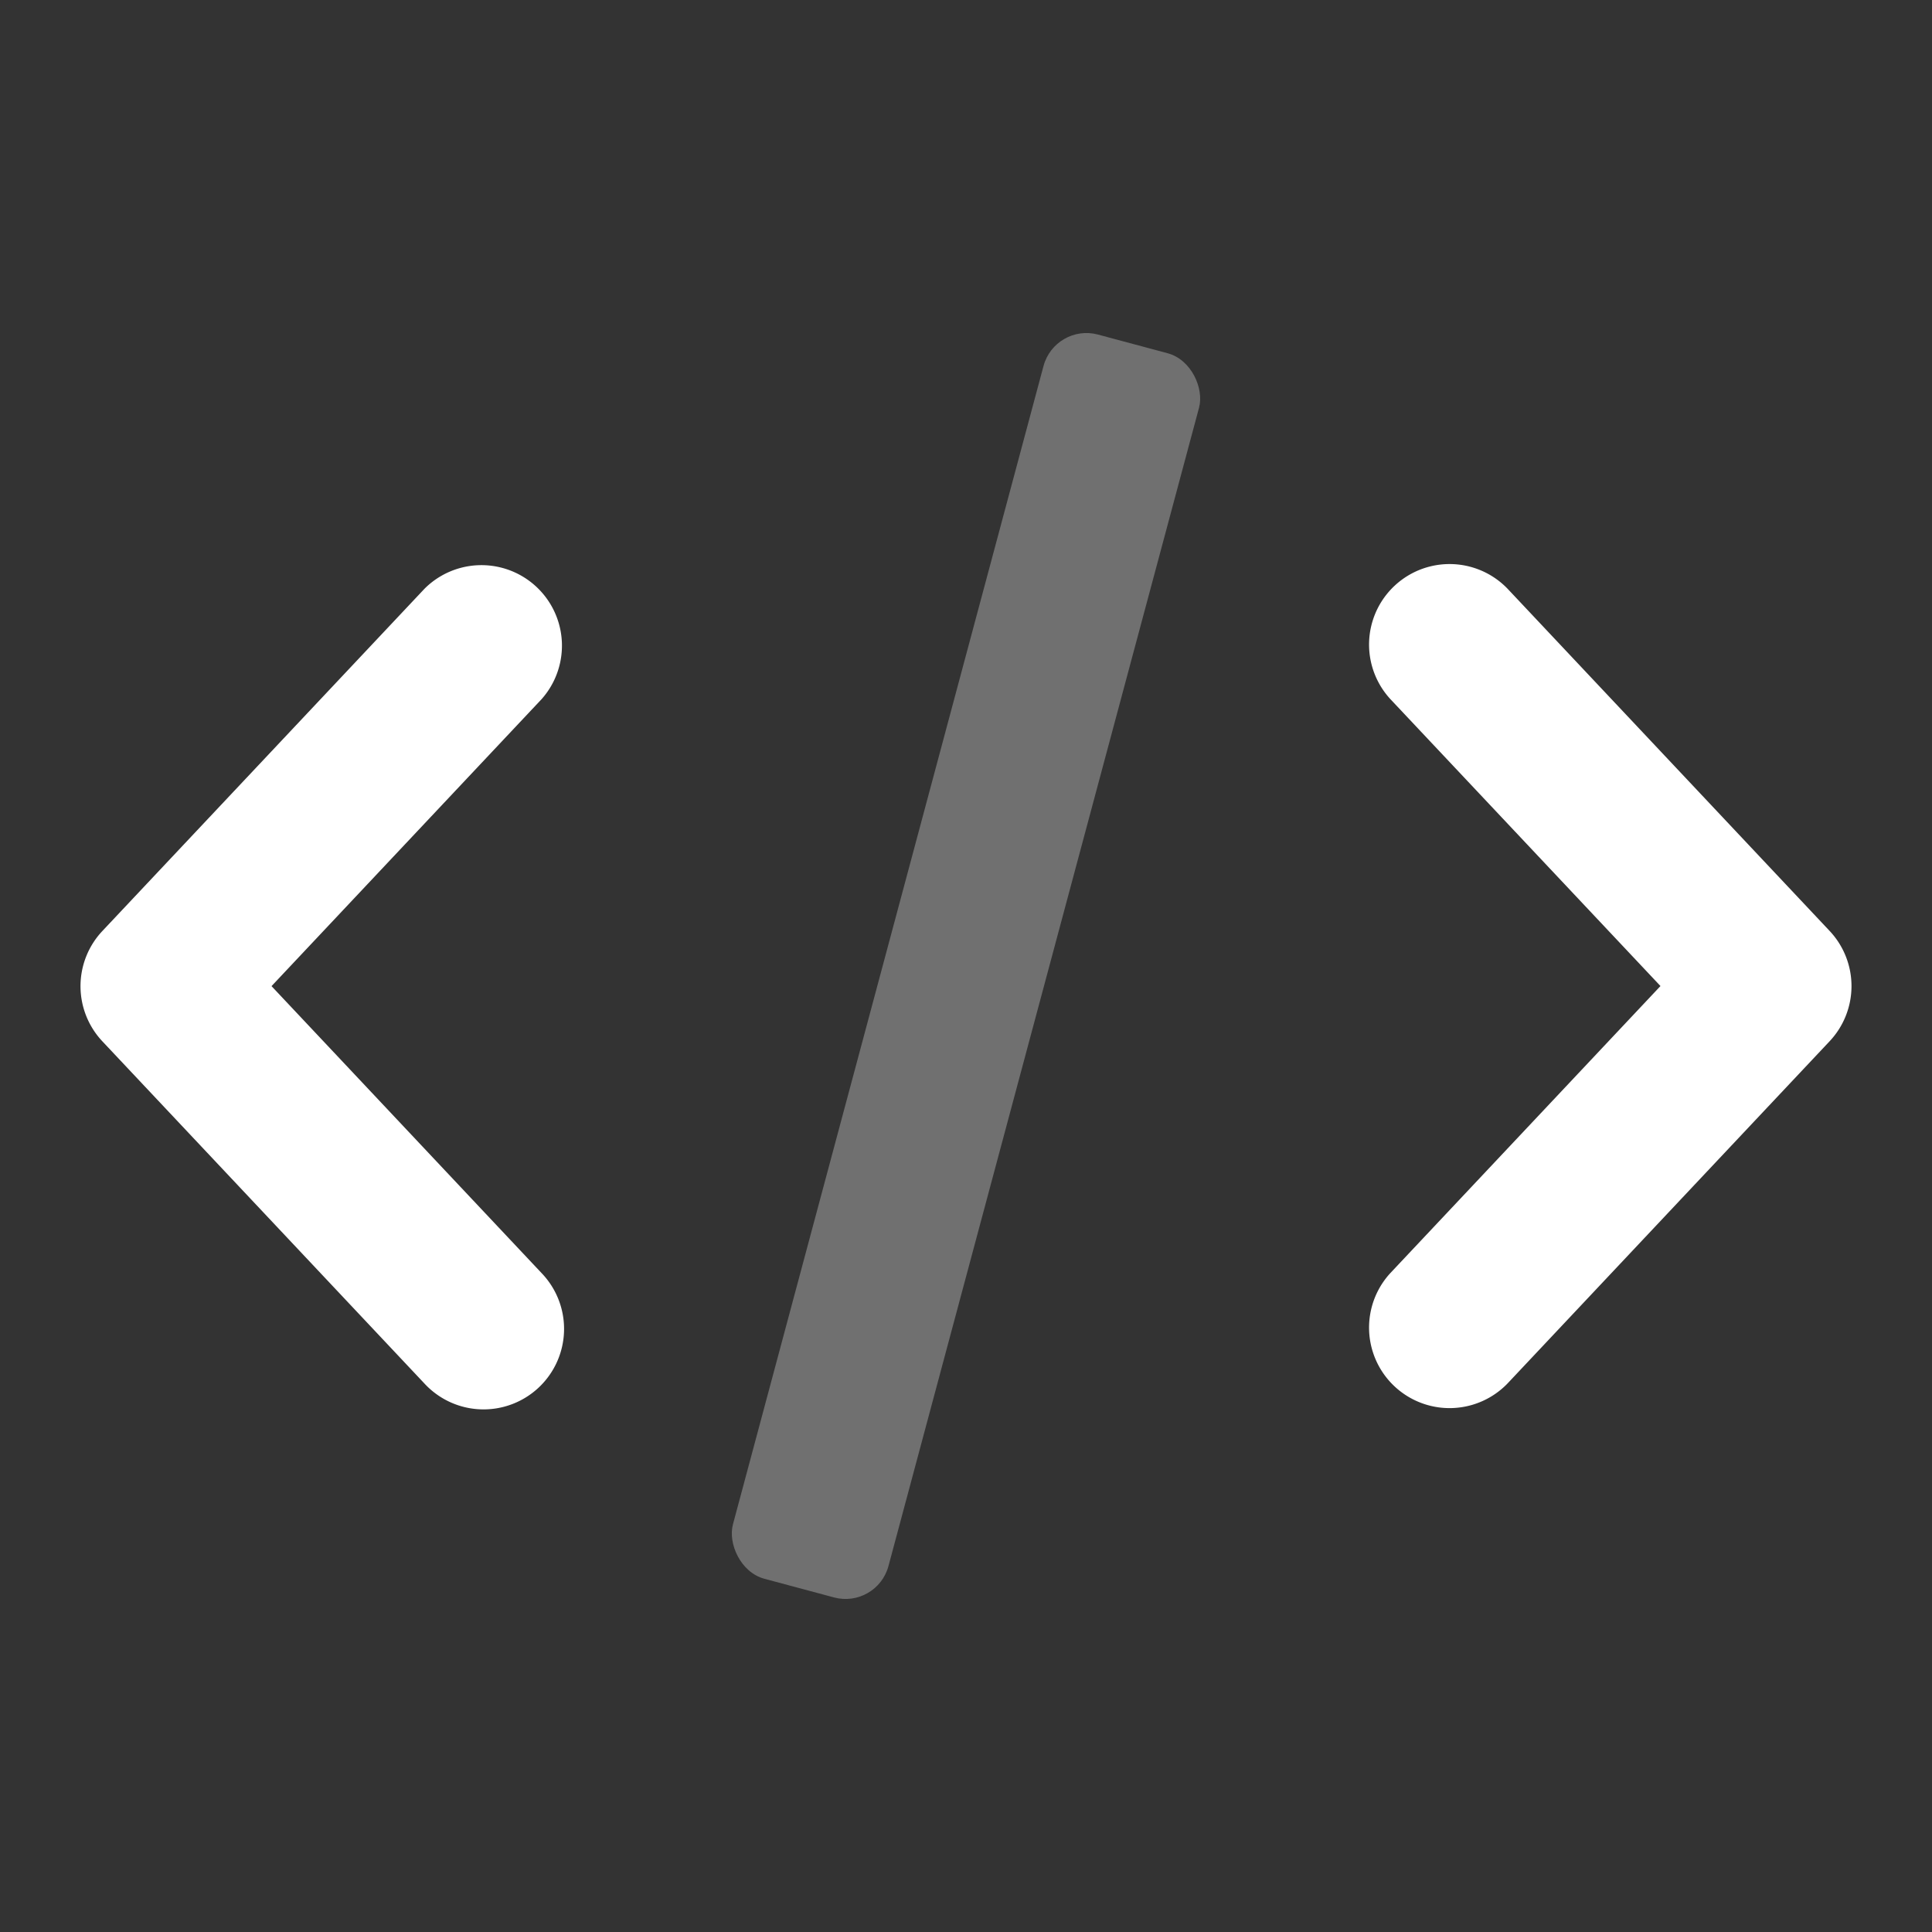
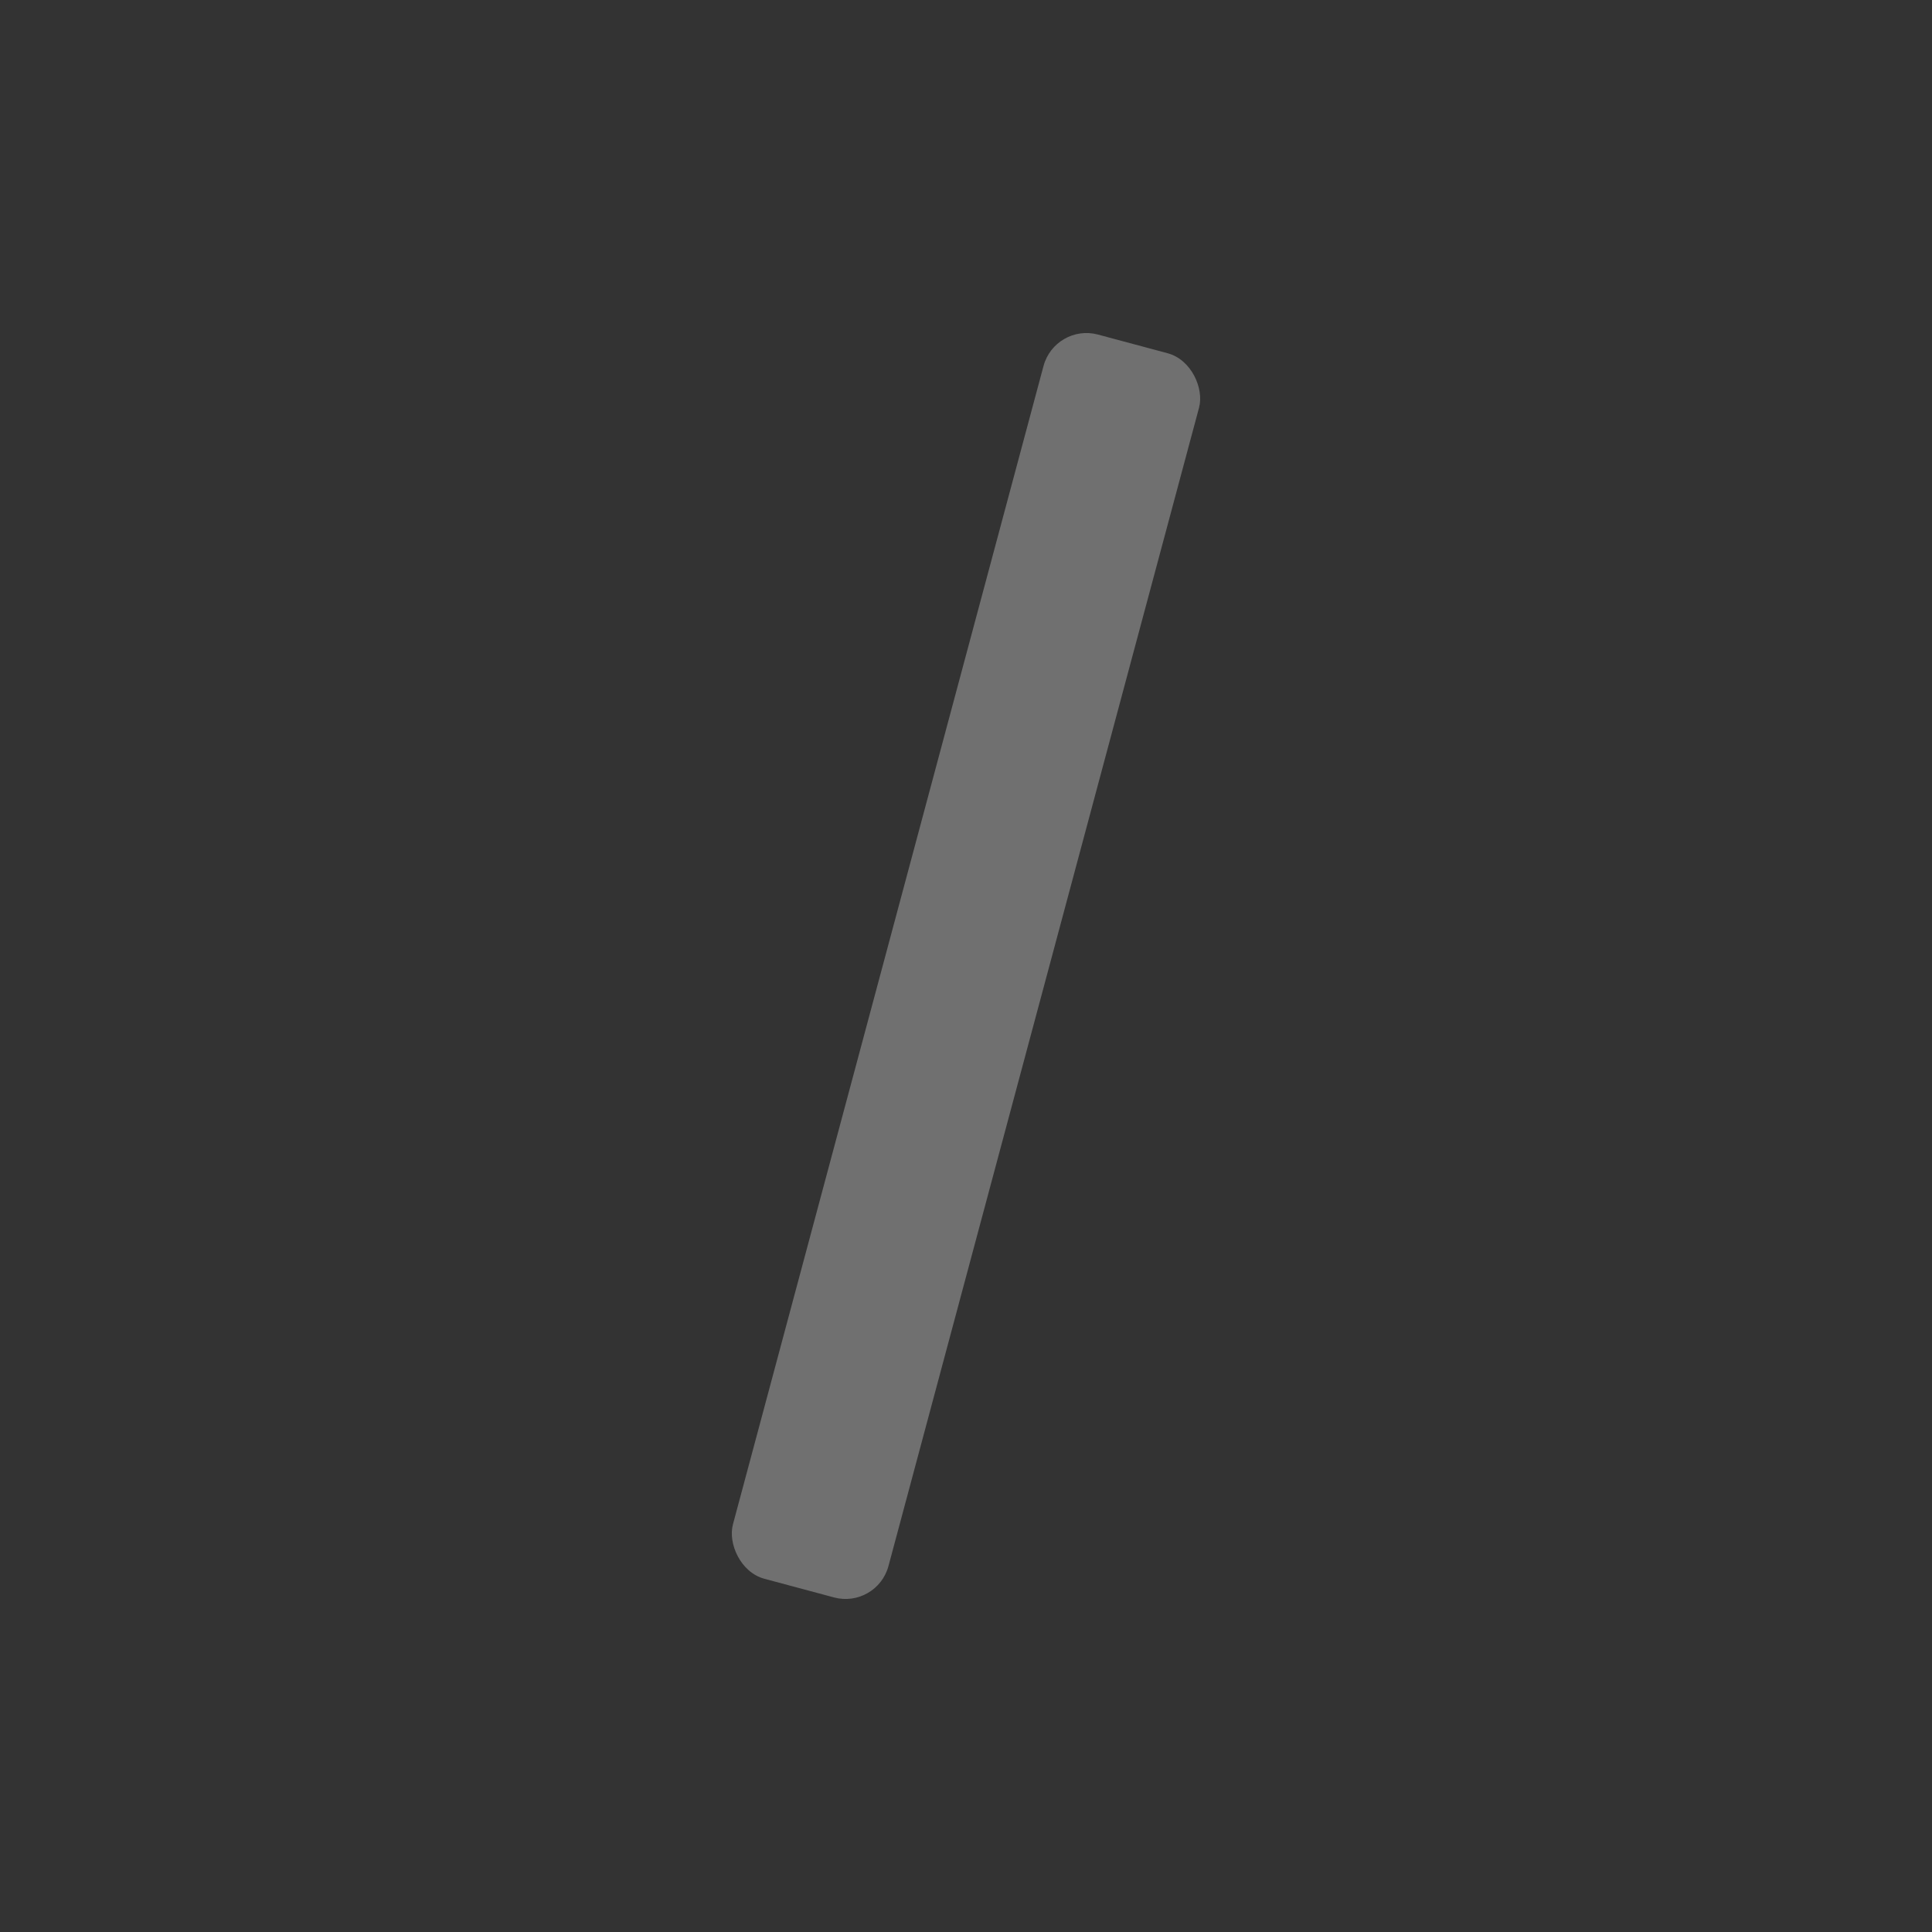
<svg xmlns="http://www.w3.org/2000/svg" id="Code" width="24" height="24" viewBox="0 0 24 24">
  <rect x="0" y="0" width="24" height="24" fill="#333333" stroke="none" />
  <rect id="Rectangle_73" data-name="Rectangle 73" width="24" height="24" fill="none" />
-   <path id="Path_98" data-name="Path 98" d="M17.272,8.685a1,1,0,0,1,1.456-1.371l4,4.25a1,1,0,0,1,0,1.371l-4,4.25a1,1,0,0,1-1.456-1.371l3.355-3.565Zm-10.544,0L3.373,12.25l3.355,3.565a1,1,0,1,1-1.456,1.371l-4-4.25a1,1,0,0,1,0-1.371l4-4.25A1,1,0,0,1,6.728,8.685Z" fill="#fff" />
  <g id="Group_40" data-name="Group 40" transform="translate(12 12)">
    <g id="Group_39" data-name="Group 39" transform="matrix(0.966, 0.259, -0.259, 0.966, 0, 0)">
      <rect id="Rectangle_74" data-name="Rectangle 74" width="2" height="16" rx="0.552" transform="translate(-1 -8)" fill="#fff" opacity="0.3" />
    </g>
  </g>
</svg>